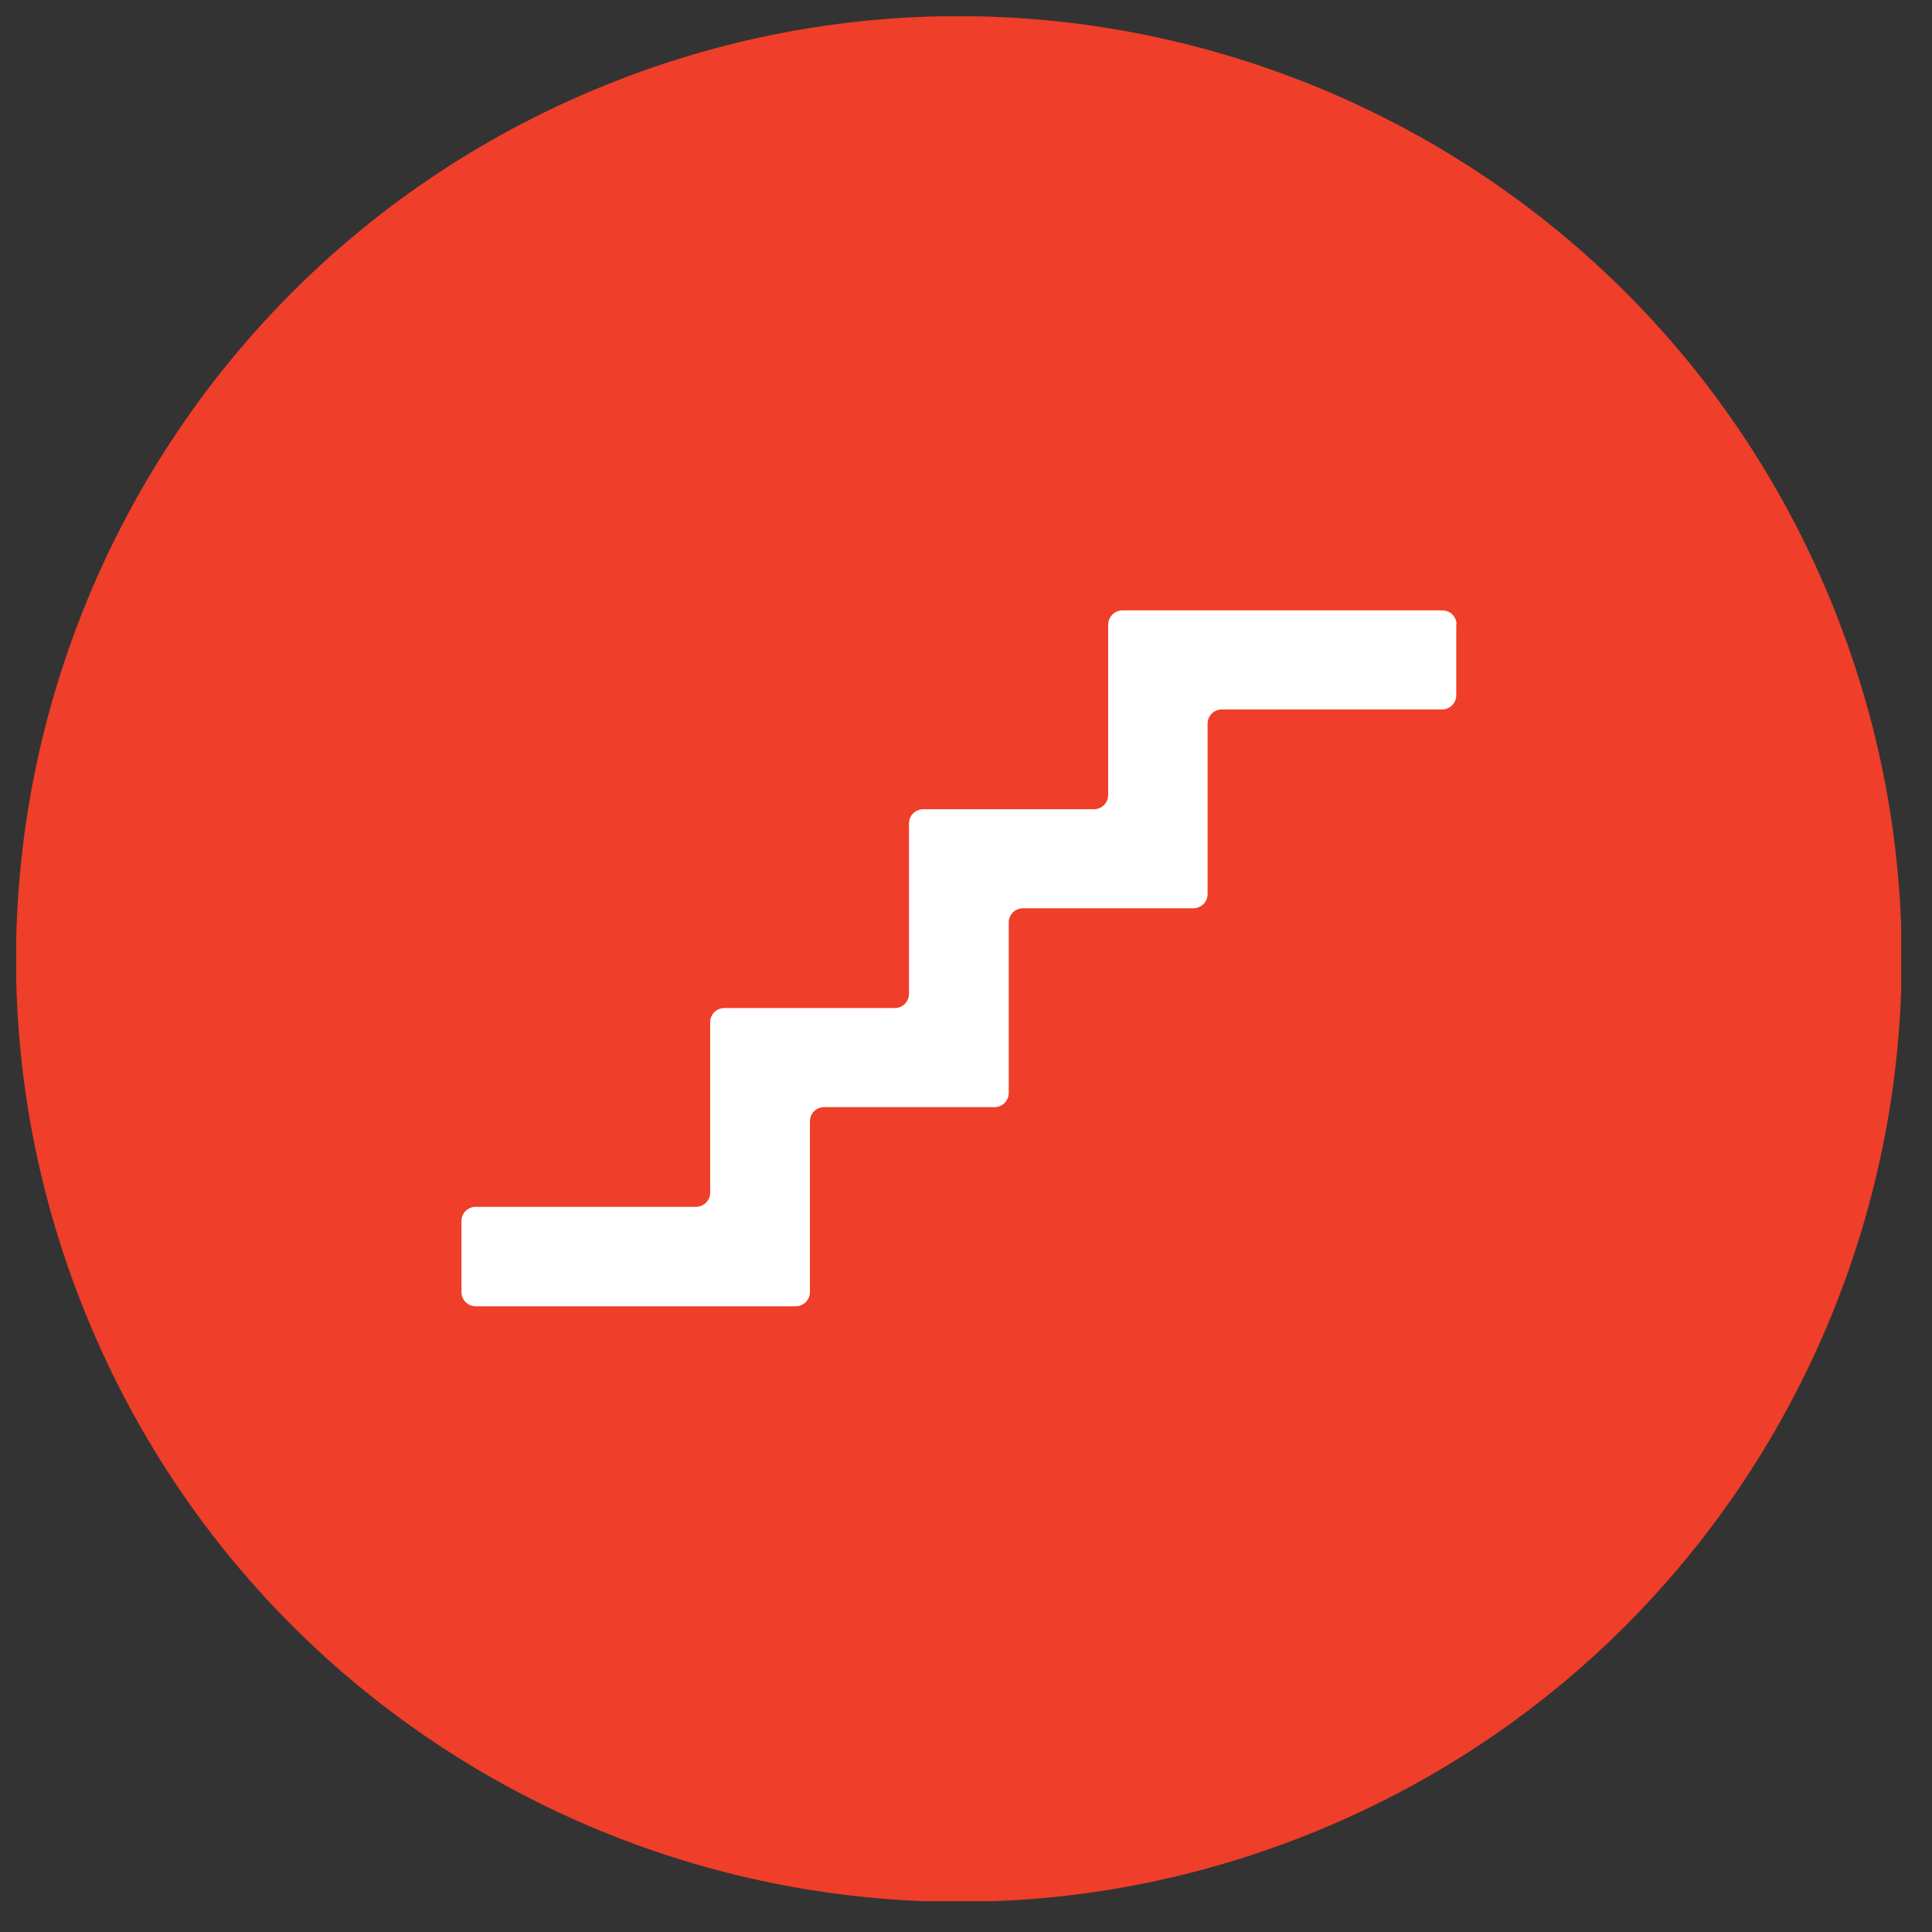
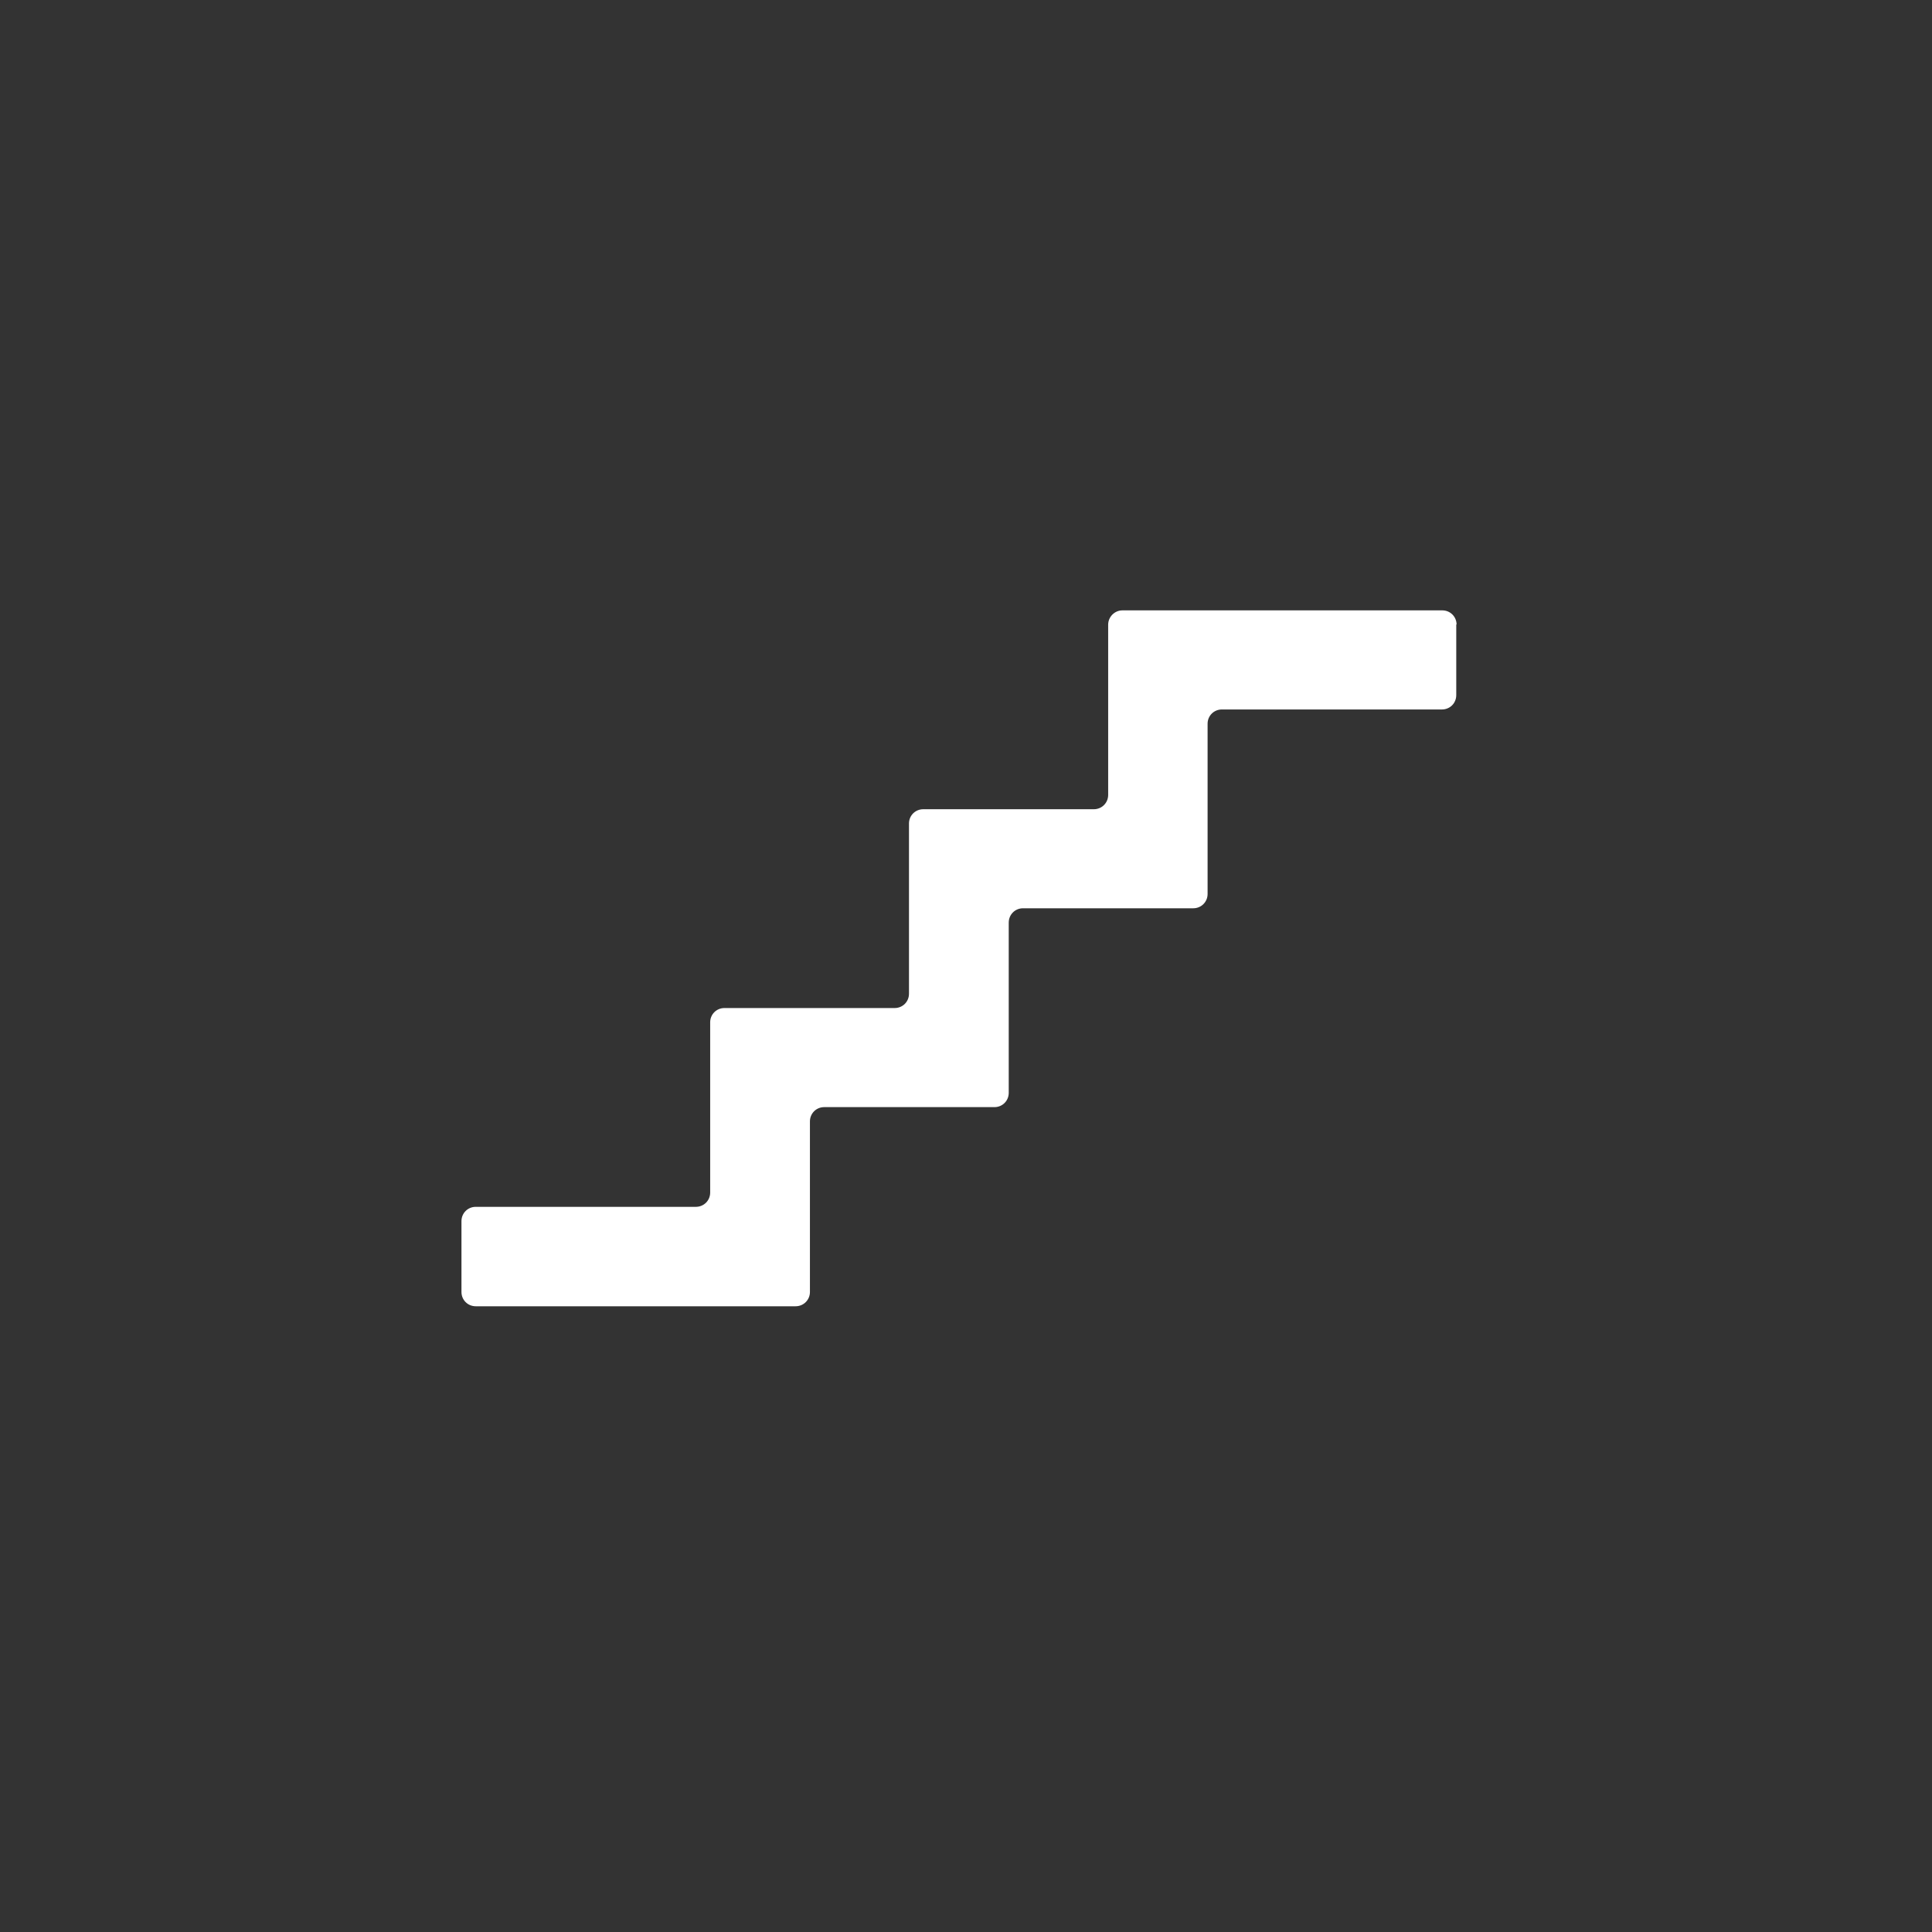
<svg xmlns="http://www.w3.org/2000/svg" width="41" height="41" viewBox="0 0 41 41" fill="none">
  <rect x="0" y="0" width="41" height="41" fill="#333333" stroke="none" />
  <g clip-path="url(#clip0_7618_5056)">
-     <path d="M28.004 38.832C38.211 34.604 43.057 22.903 38.83 12.696C34.602 2.49 22.9 -2.357 12.694 1.87C2.487 6.098 -2.36 17.8 1.868 28.006C6.096 38.213 17.797 43.06 28.004 38.832Z" fill="#EF3E29" />
    <path d="M30.911 13.257C30.911 13.087 30.777 12.953 30.608 12.953H23.82C23.651 12.953 23.517 13.094 23.517 13.257V16.869C23.517 17.038 23.383 17.173 23.213 17.173H19.594C19.424 17.173 19.29 17.307 19.29 17.476V21.089C19.29 21.258 19.156 21.392 18.987 21.392H15.374C15.205 21.392 15.071 21.526 15.071 21.695V25.308C15.071 25.477 14.937 25.611 14.767 25.611H10.096C9.927 25.611 9.793 25.745 9.793 25.915V27.418C9.793 27.587 9.927 27.721 10.096 27.721H16.884C17.053 27.721 17.188 27.587 17.188 27.418V23.798C17.188 23.629 17.322 23.495 17.491 23.495H21.104C21.273 23.495 21.407 23.361 21.407 23.191V19.579C21.407 19.409 21.541 19.275 21.71 19.275H25.323C25.492 19.275 25.627 19.141 25.627 18.972V15.359C25.627 15.19 25.761 15.056 25.93 15.056H30.601C30.77 15.056 30.904 14.922 30.904 14.752V13.249L30.911 13.257Z" fill="white" />
  </g>
  <defs>
    <clipPath id="clip0_7618_5056">
      <rect width="40" height="40" fill="white" transform="translate(0.345 0.346)" />
    </clipPath>
  </defs>
</svg>